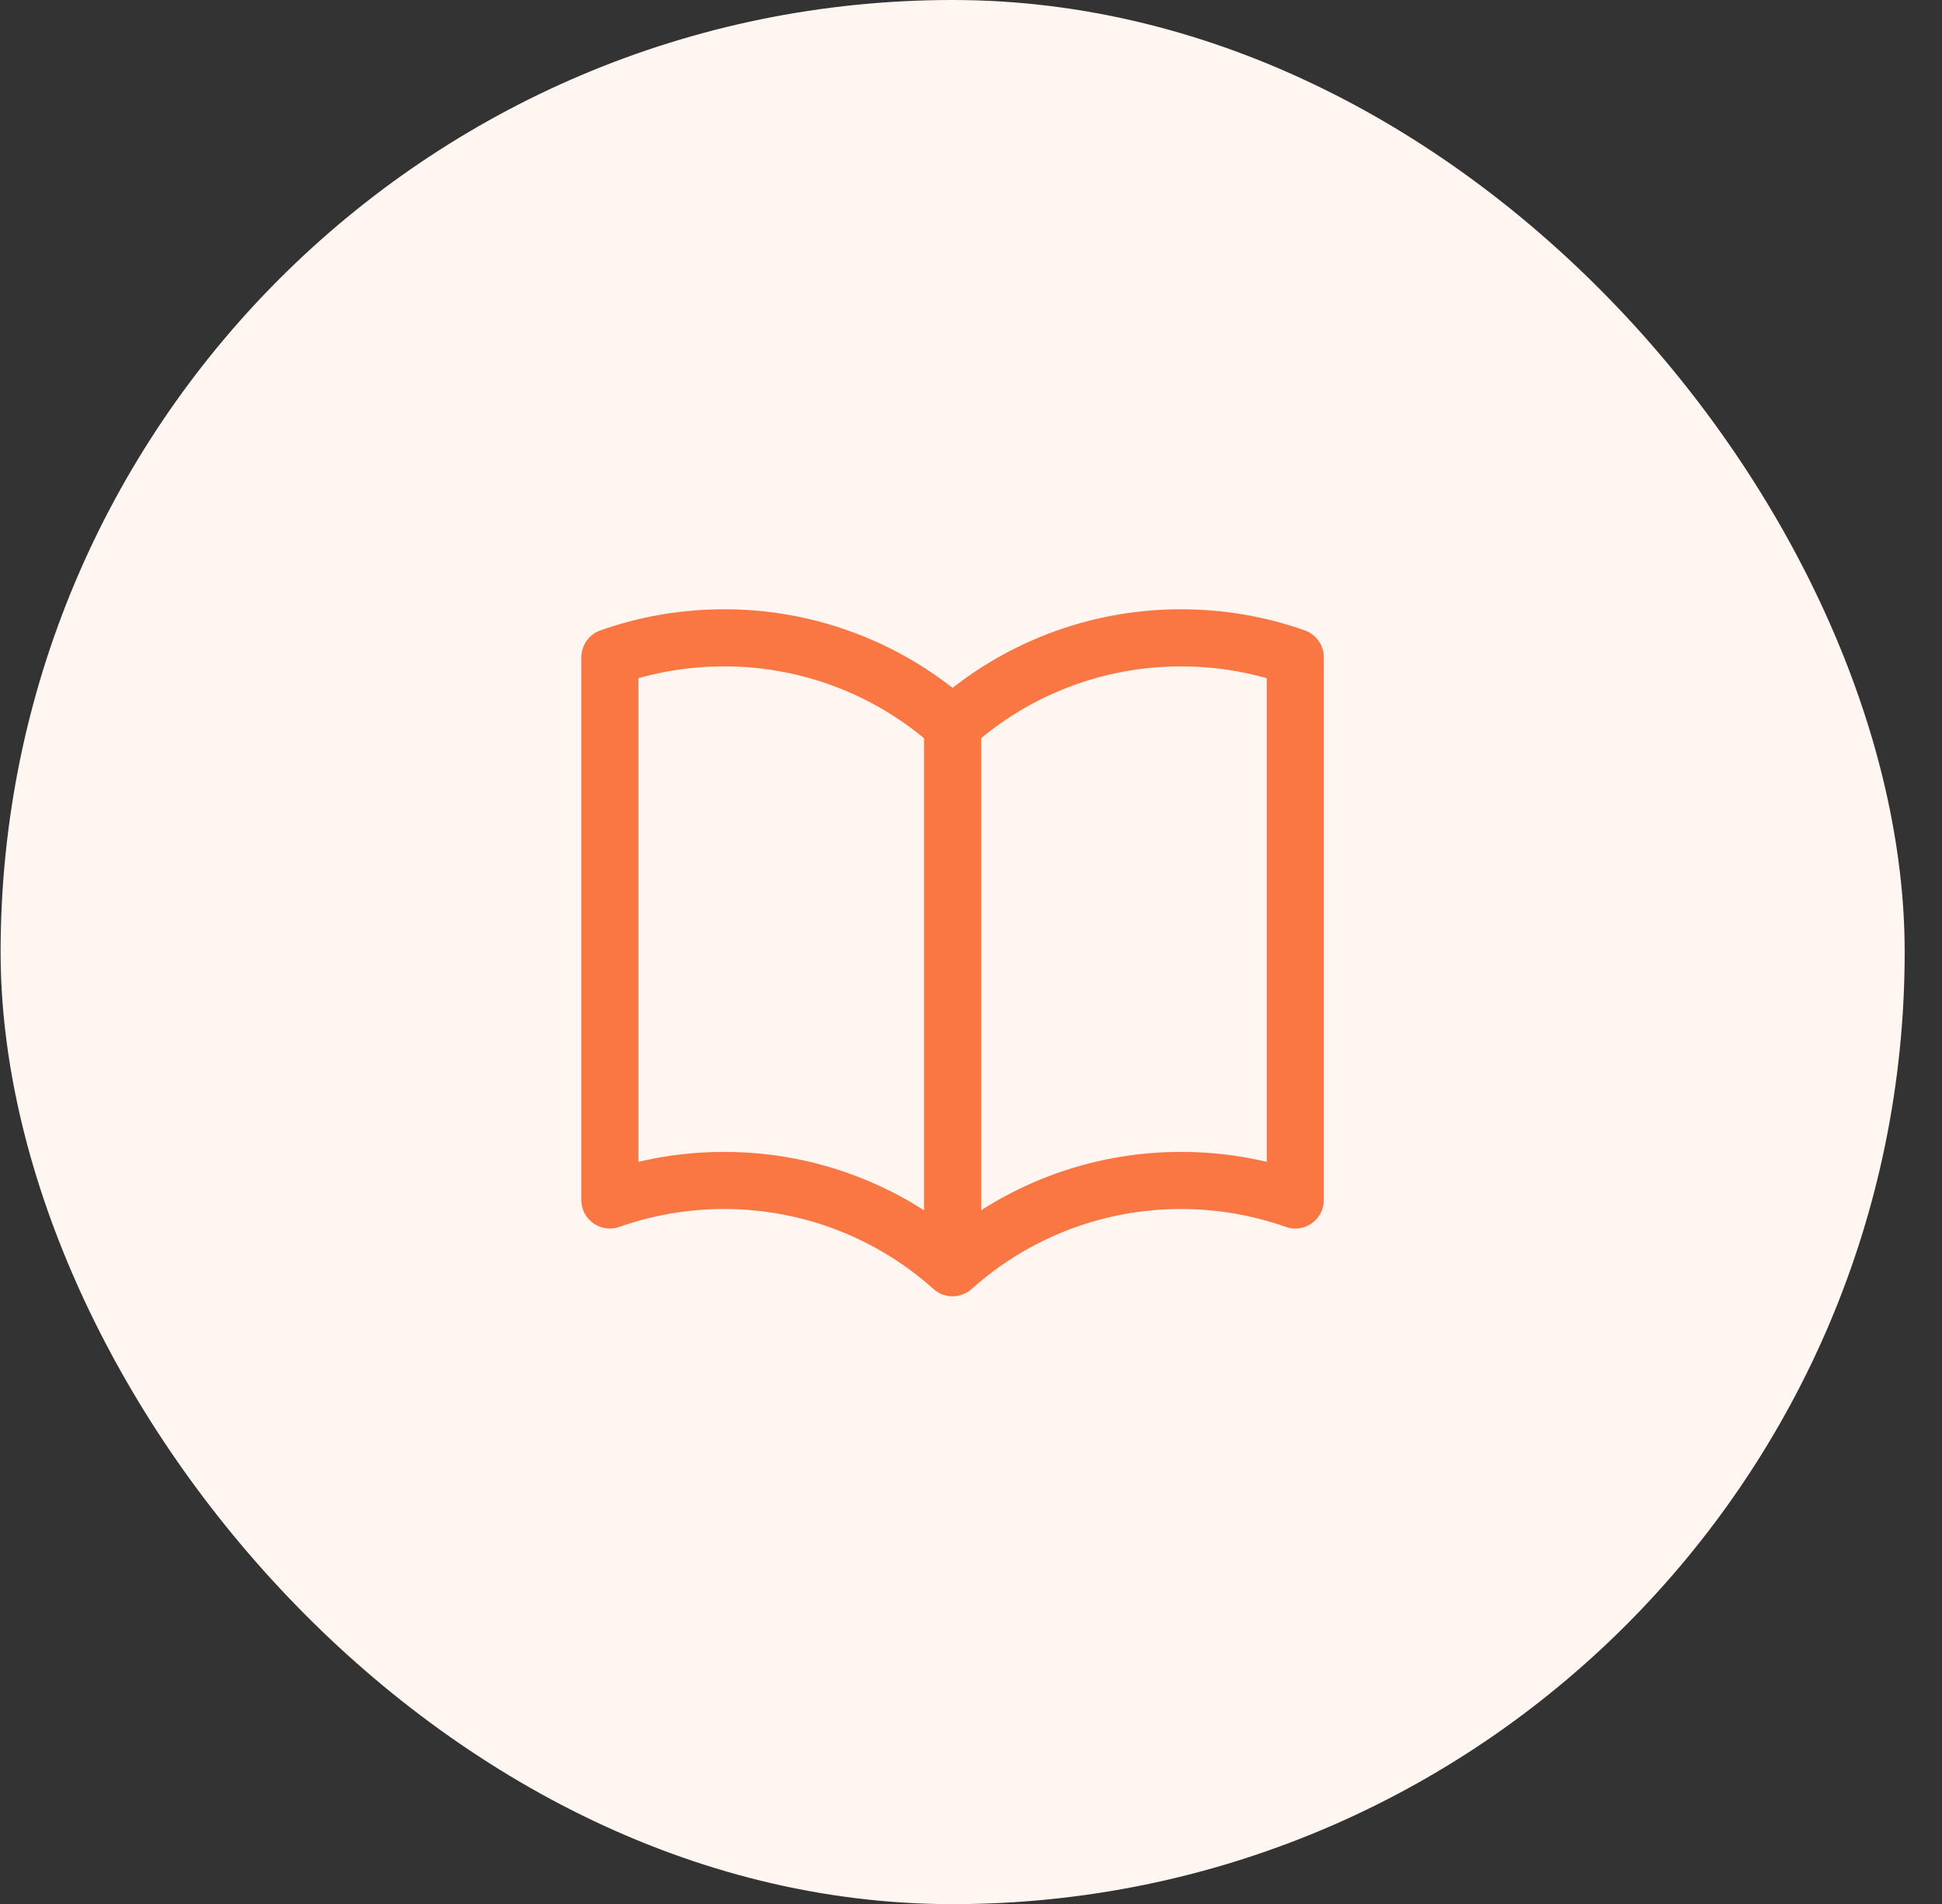
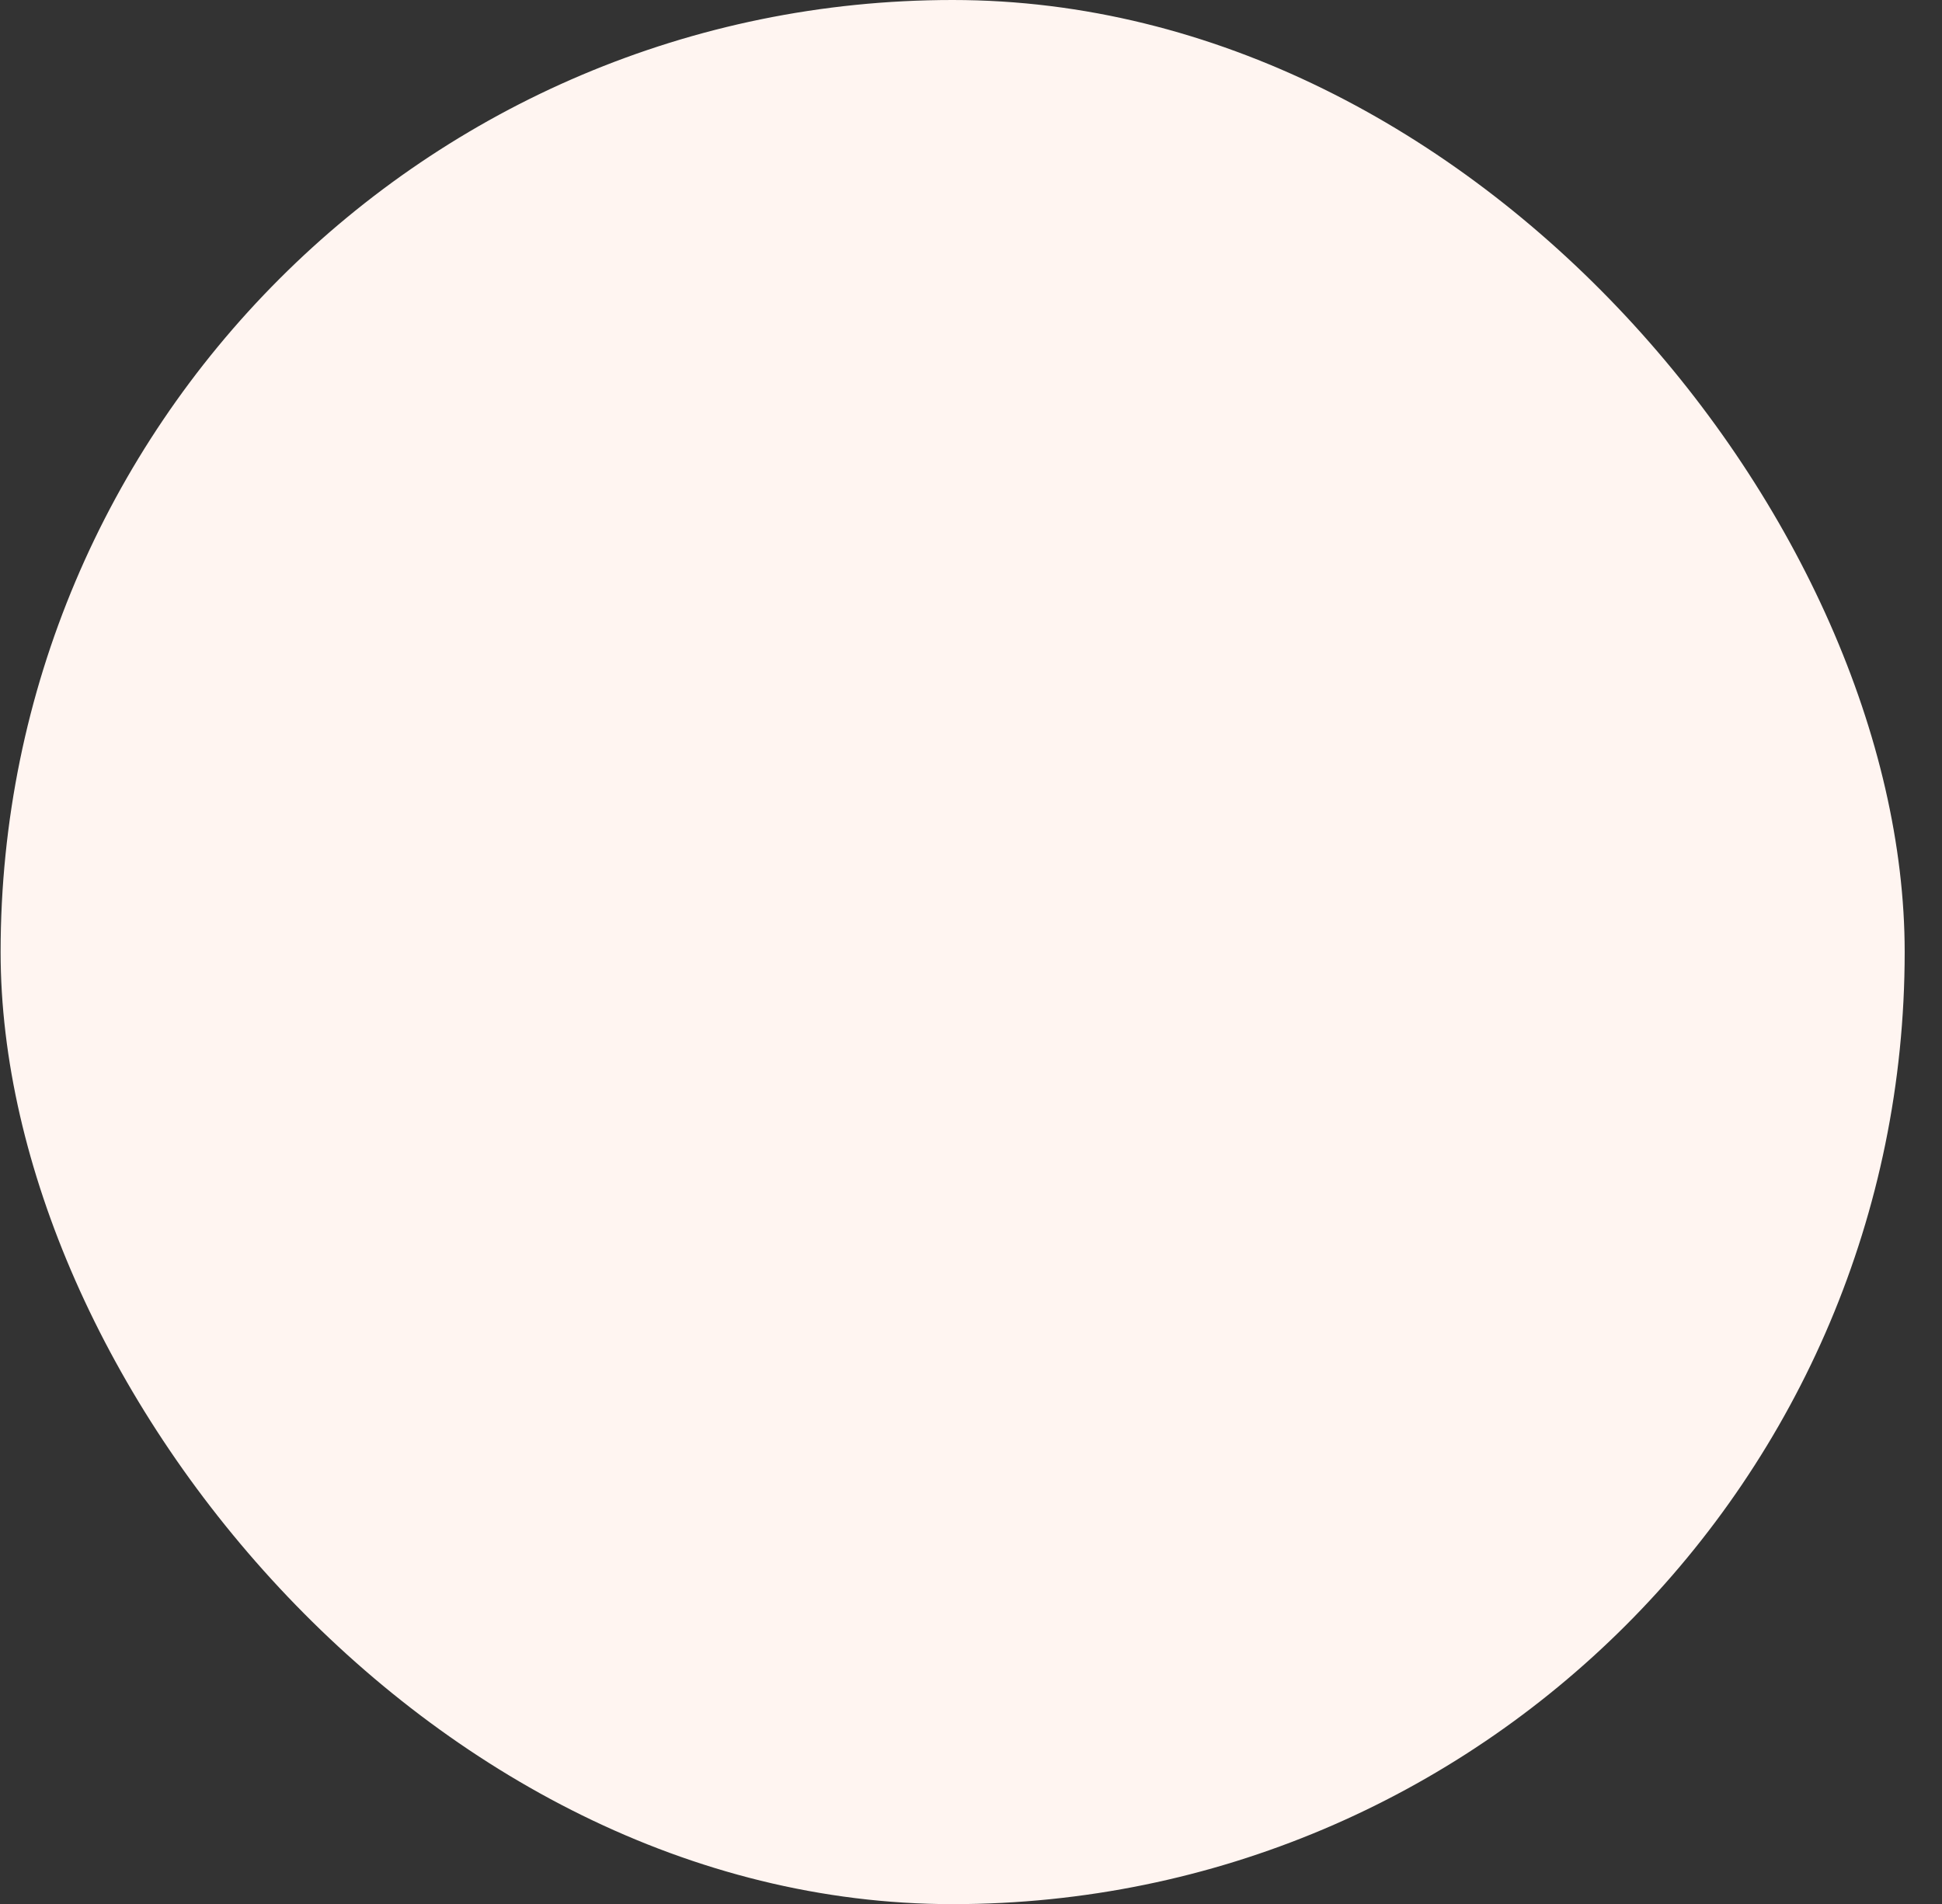
<svg xmlns="http://www.w3.org/2000/svg" width="51" height="50" viewBox="0 0 51 50" fill="none">
  <rect x="0" y="0" width="51" height="50" fill="#333333" stroke="none" />
  <rect x="0.016" width="50.004" height="50.004" rx="25.002" fill="#FFF5F1" />
-   <path d="M25.016 19.042C23.367 17.563 21.23 16.747 19.016 16.75C17.964 16.75 16.954 16.93 16.016 17.262V31.512C16.979 31.172 17.994 30.999 19.016 31C21.321 31 23.424 31.867 25.016 33.292M25.016 19.042C26.664 17.563 28.801 16.747 31.016 16.75C32.068 16.75 33.078 16.93 34.016 17.262V31.512C33.052 31.172 32.038 30.999 31.016 31C28.801 30.997 26.664 31.813 25.016 33.292M25.016 19.042V33.292" stroke="#FA7743" stroke-width="1.5" stroke-linecap="round" stroke-linejoin="round" />
</svg>